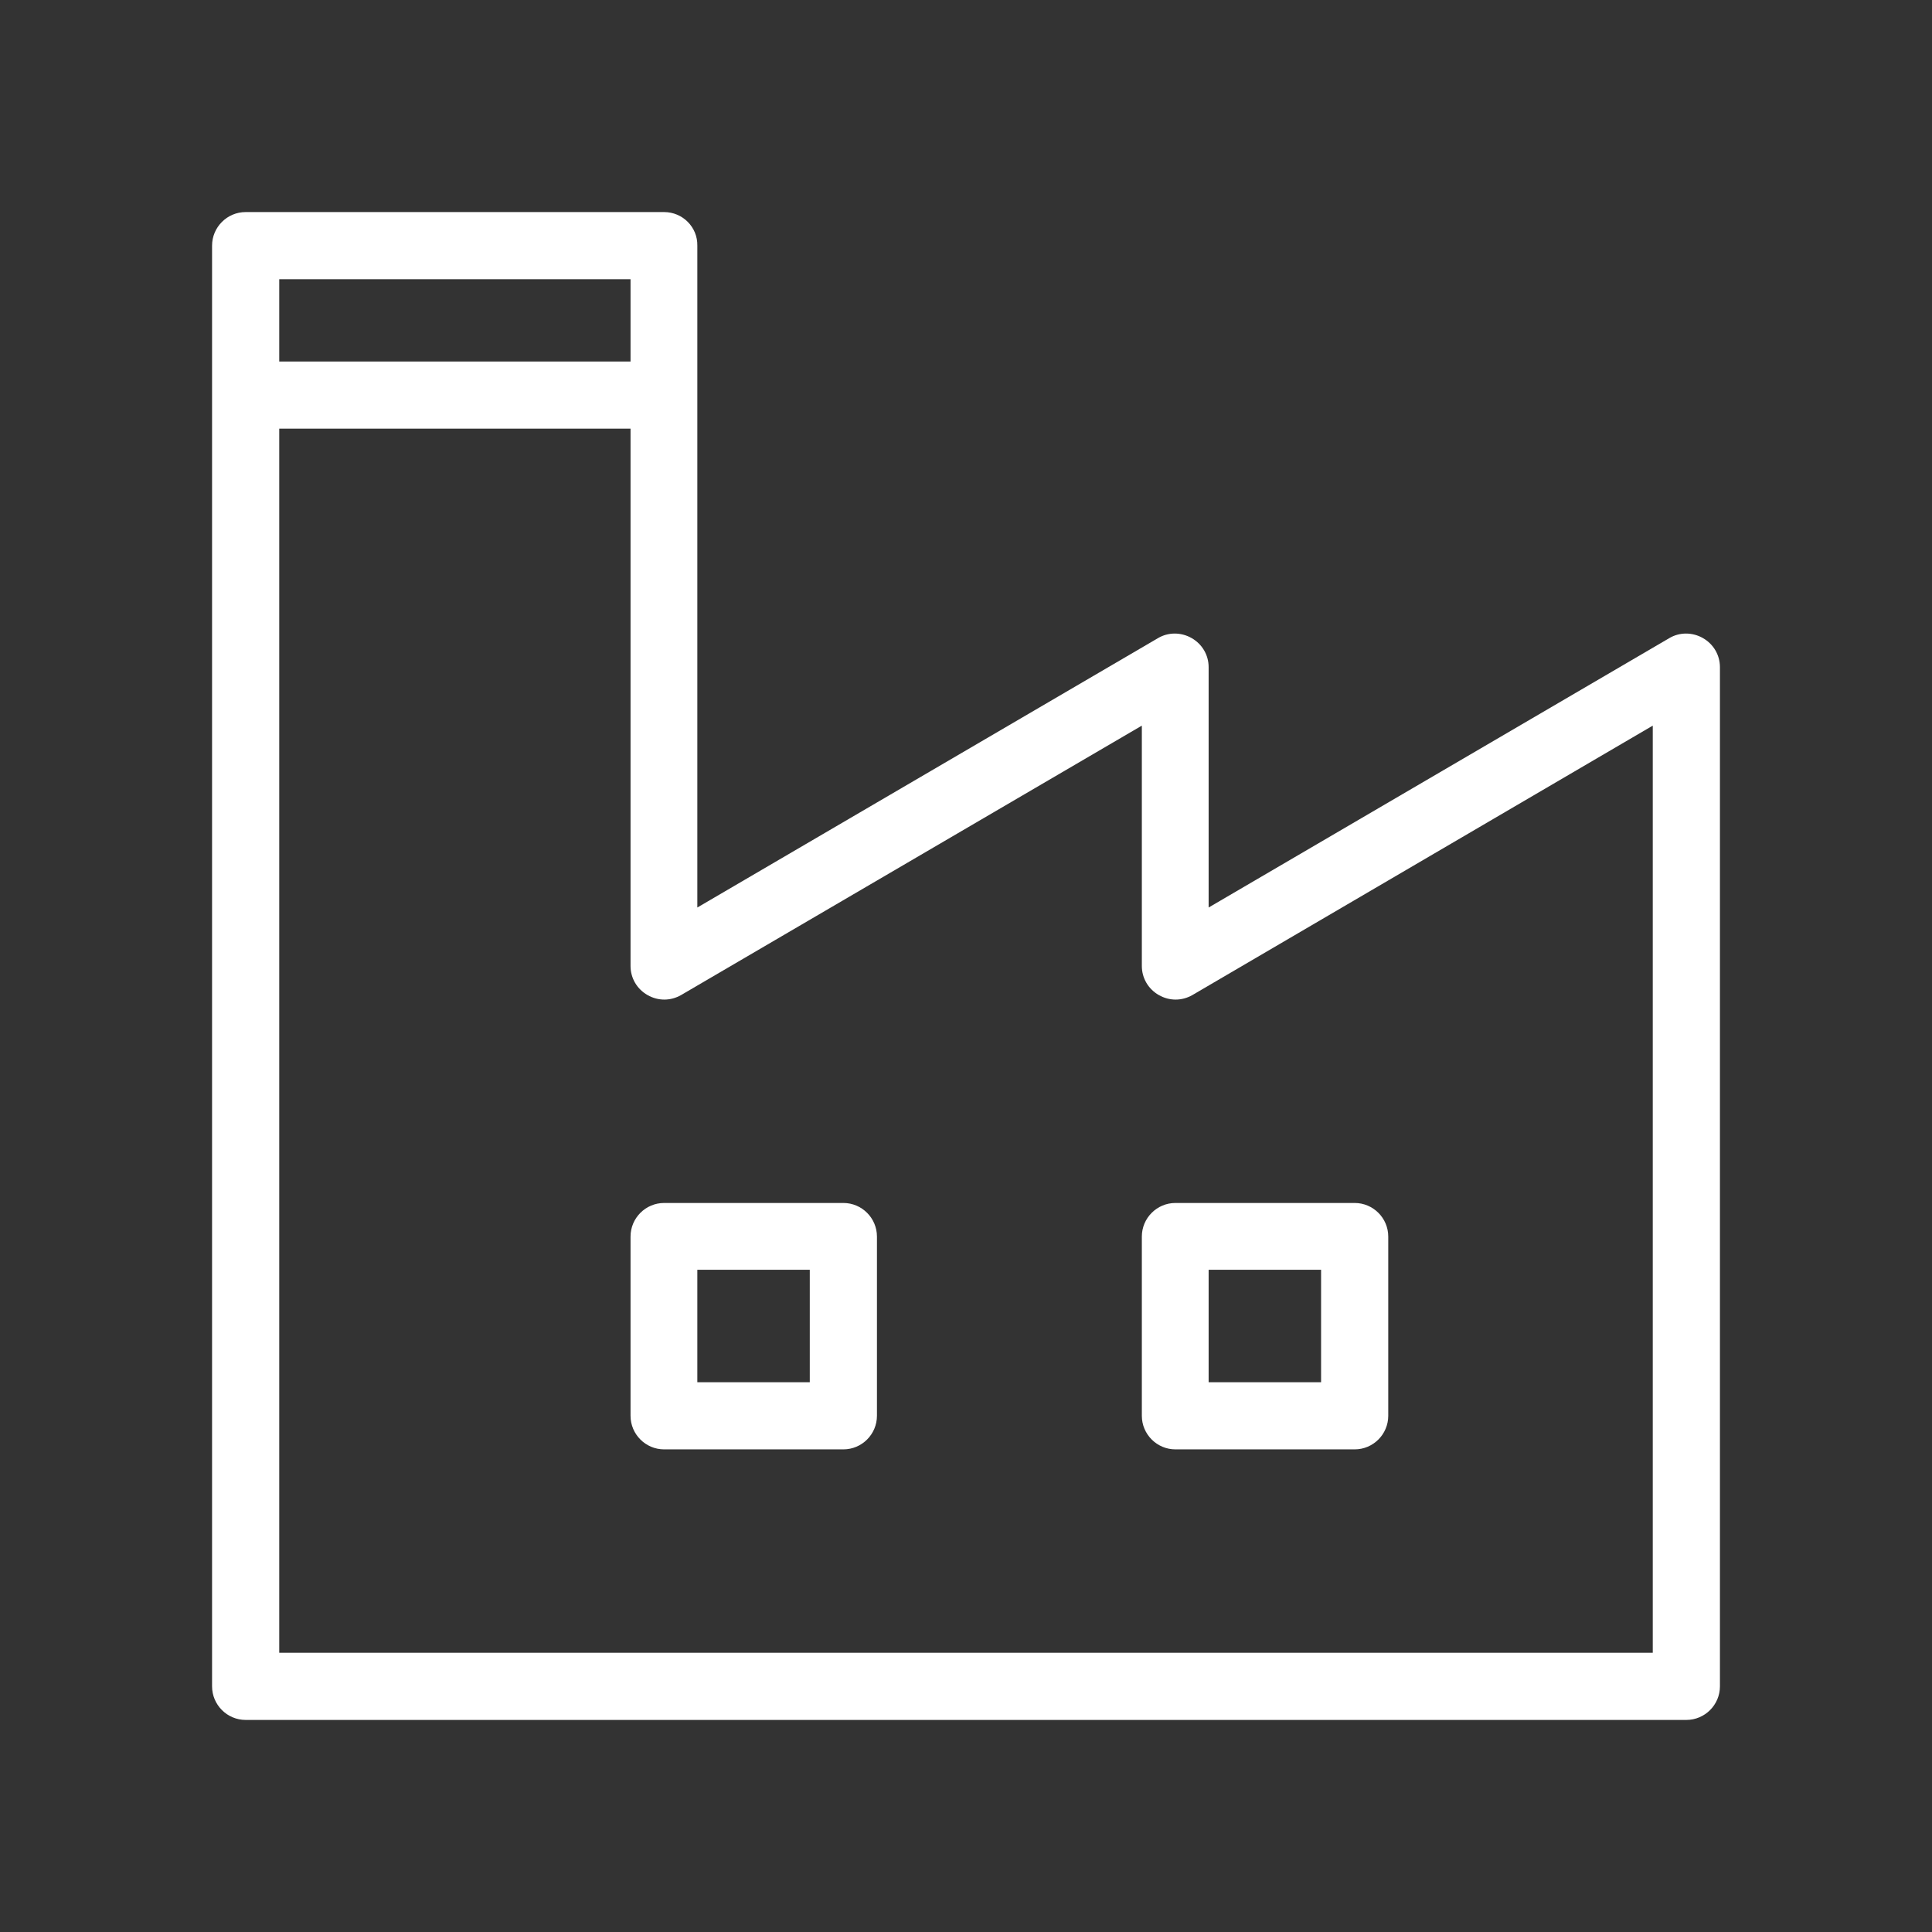
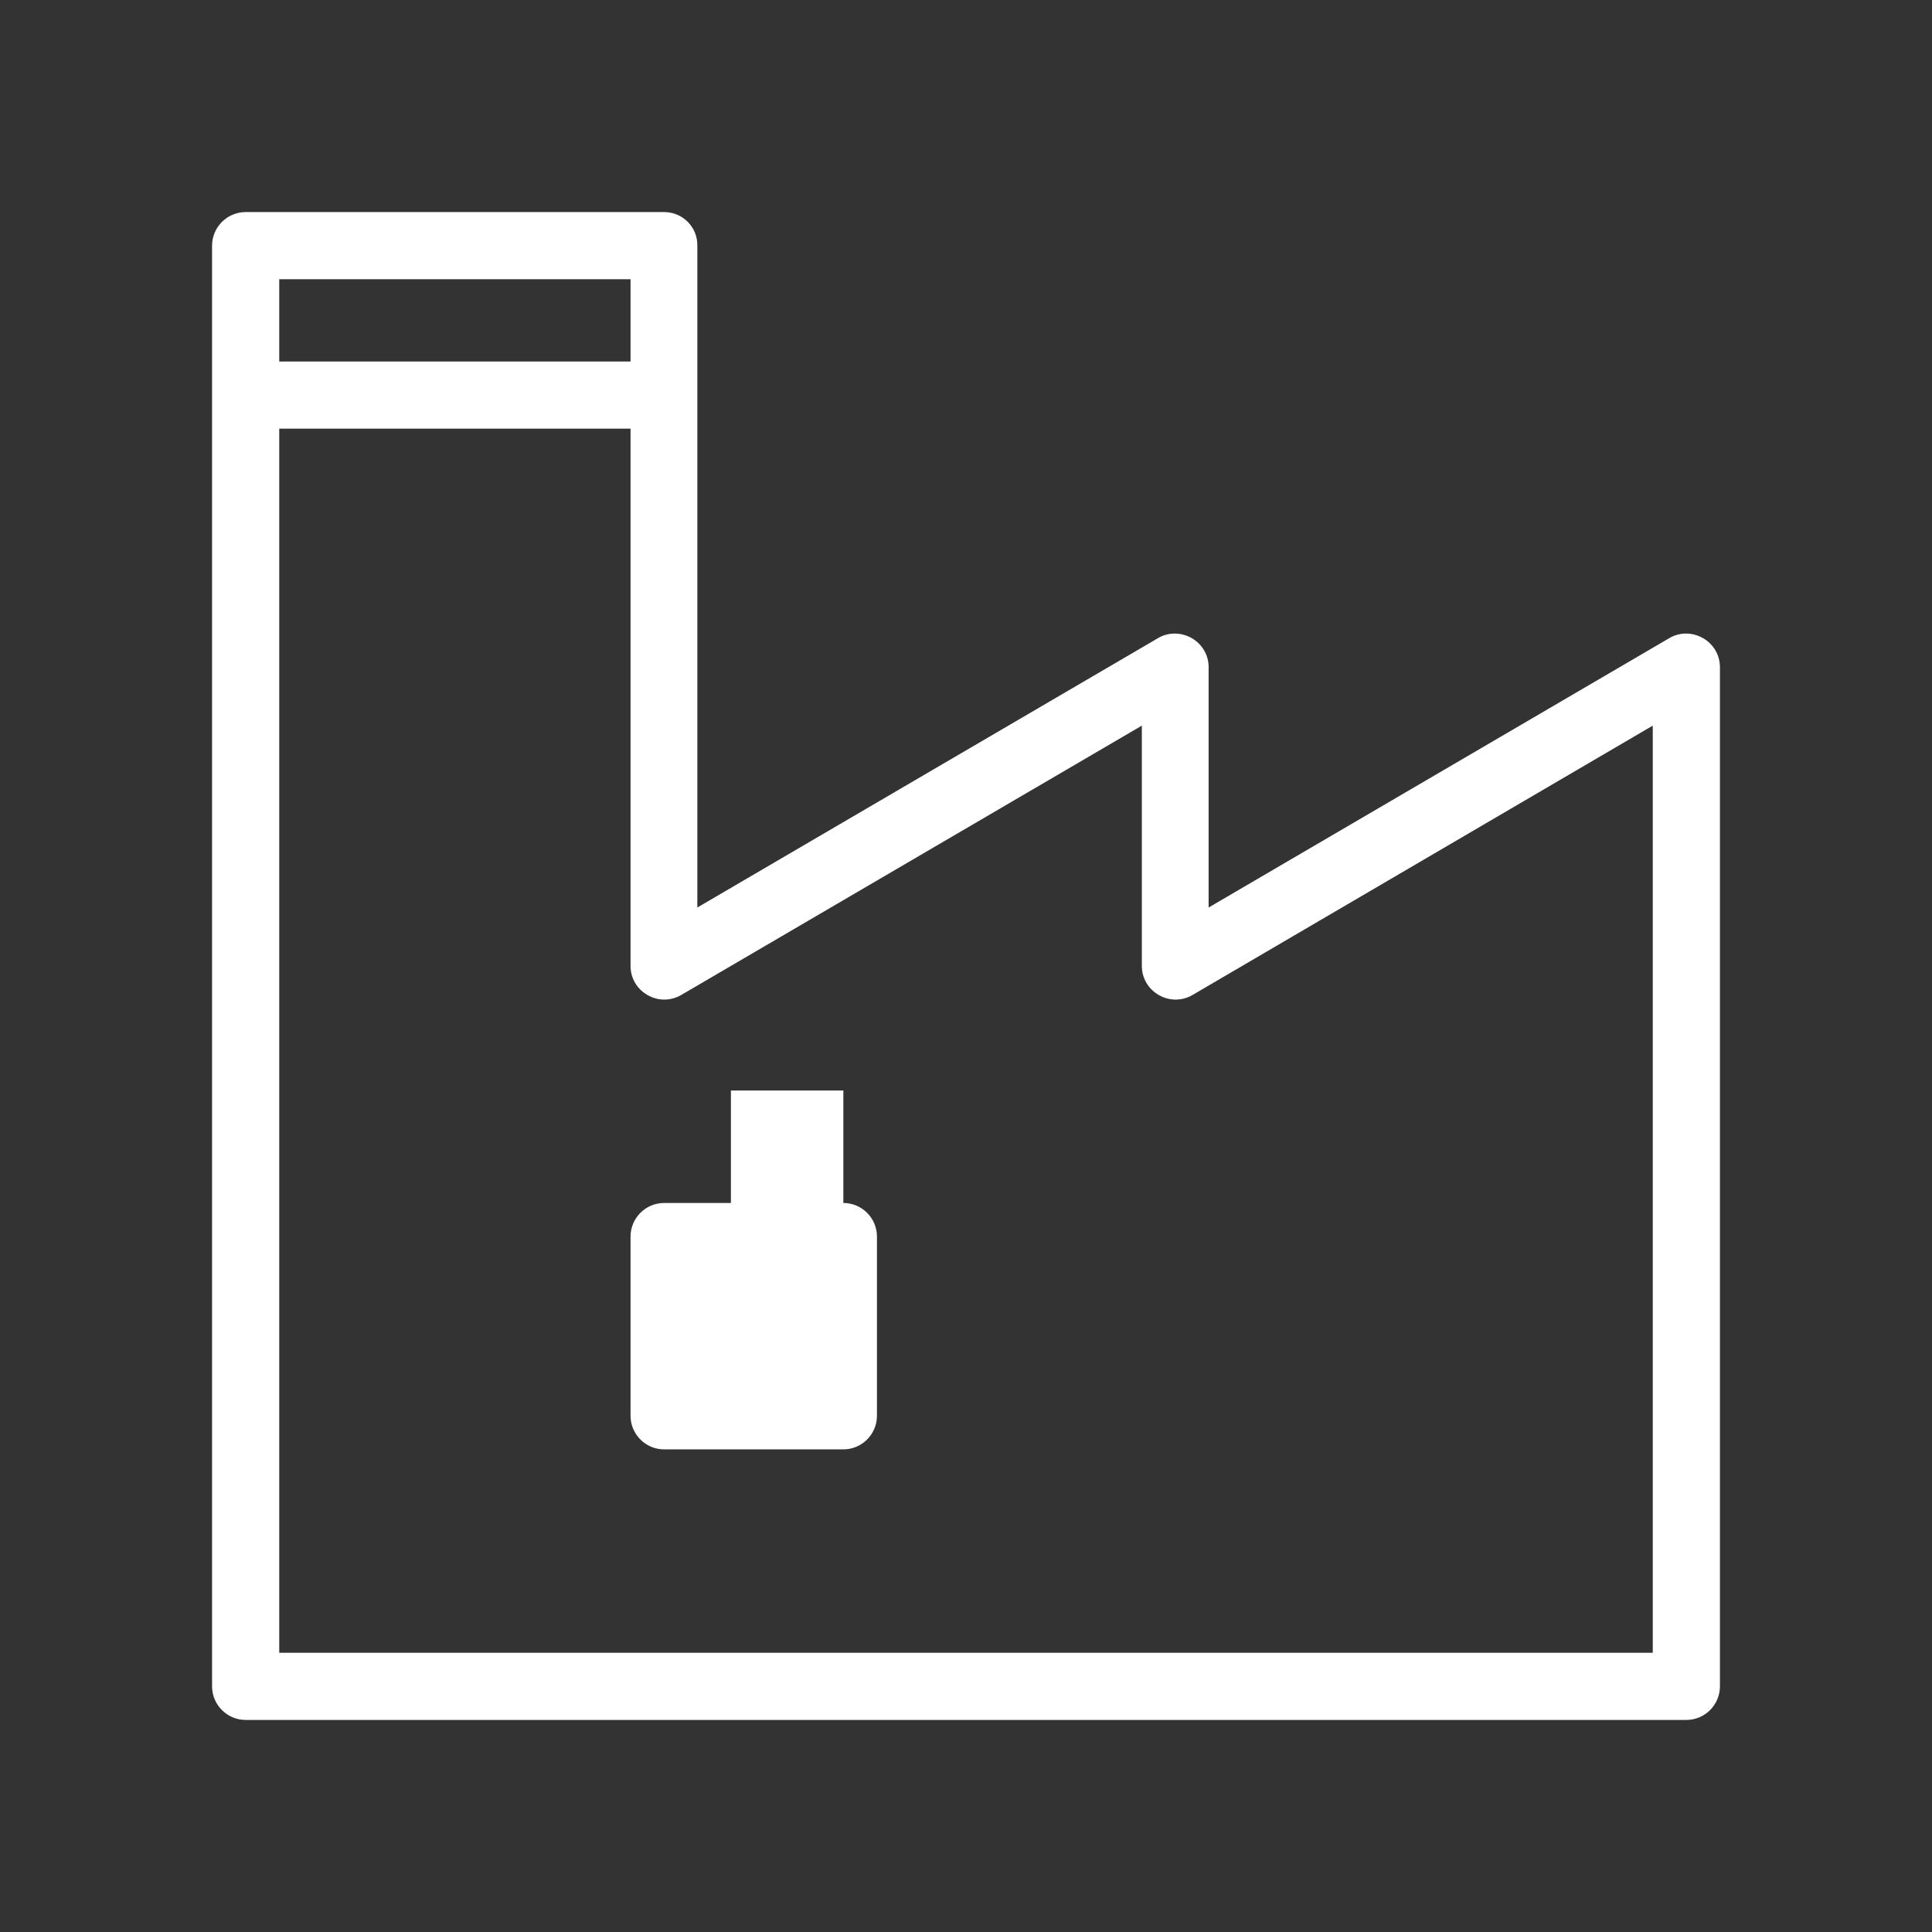
<svg xmlns="http://www.w3.org/2000/svg" id="line" x="0px" y="0px" viewBox="0 0 512 512" style="enable-background:new 0 0 512 512;" xml:space="preserve">
  <rect x="0" y="0" width="512" height="512" fill="#333333" stroke="none" />
  <style type="text/css"> .st0{fill:#FFFFFF;} </style>
  <g>
    <path class="st0" d="M176,56.2H65.1c-4.9,0-8.9,4-8.9,8.9v381.8c0,4.9,4,8.9,8.9,8.9h381.8c4.9,0,8.9-4,8.9-8.9V176.8 c0-3.2-1.7-6.1-4.5-7.7c-2.8-1.6-6.2-1.6-8.9,0l-122.1,71.4v-63.7c0-3.2-1.7-6.1-4.5-7.7c-2.8-1.6-6.2-1.6-8.9,0l-122.1,71.4V65.1 C184.9,60.2,180.9,56.2,176,56.2z M74,74h93.1v21.8H74V74z M302.6,192.3V256c0,3.2,1.7,6.1,4.5,7.7c2.8,1.6,6.1,1.6,8.9,0 L438,192.3V438H74V113.6h93.1V256c0,3.2,1.7,6.1,4.5,7.7c2.8,1.6,6.1,1.6,8.9,0L302.6,192.3z" />
-     <path class="st0" d="M223.5,318.8H176c-4.9,0-8.9,4-8.9,8.9v47.5c0,4.9,4,8.9,8.9,8.9h47.5c4.9,0,8.9-4,8.9-8.9v-47.5 C232.4,322.8,228.4,318.8,223.5,318.8z M214.6,366.3h-29.8v-29.8h29.8V366.3z" />
-     <path class="st0" d="M359,318.8h-47.5c-4.9,0-8.9,4-8.9,8.9v47.5c0,4.9,4,8.9,8.9,8.9H359c4.9,0,8.9-4,8.9-8.9v-47.5 C367.9,322.8,363.9,318.8,359,318.8z M350.1,366.3h-29.8v-29.8h29.8V366.3z" />
+     <path class="st0" d="M223.5,318.8H176c-4.9,0-8.9,4-8.9,8.9v47.5c0,4.9,4,8.9,8.9,8.9h47.5c4.9,0,8.9-4,8.9-8.9v-47.5 C232.4,322.8,228.4,318.8,223.5,318.8z h-29.8v-29.8h29.8V366.3z" />
  </g>
</svg>